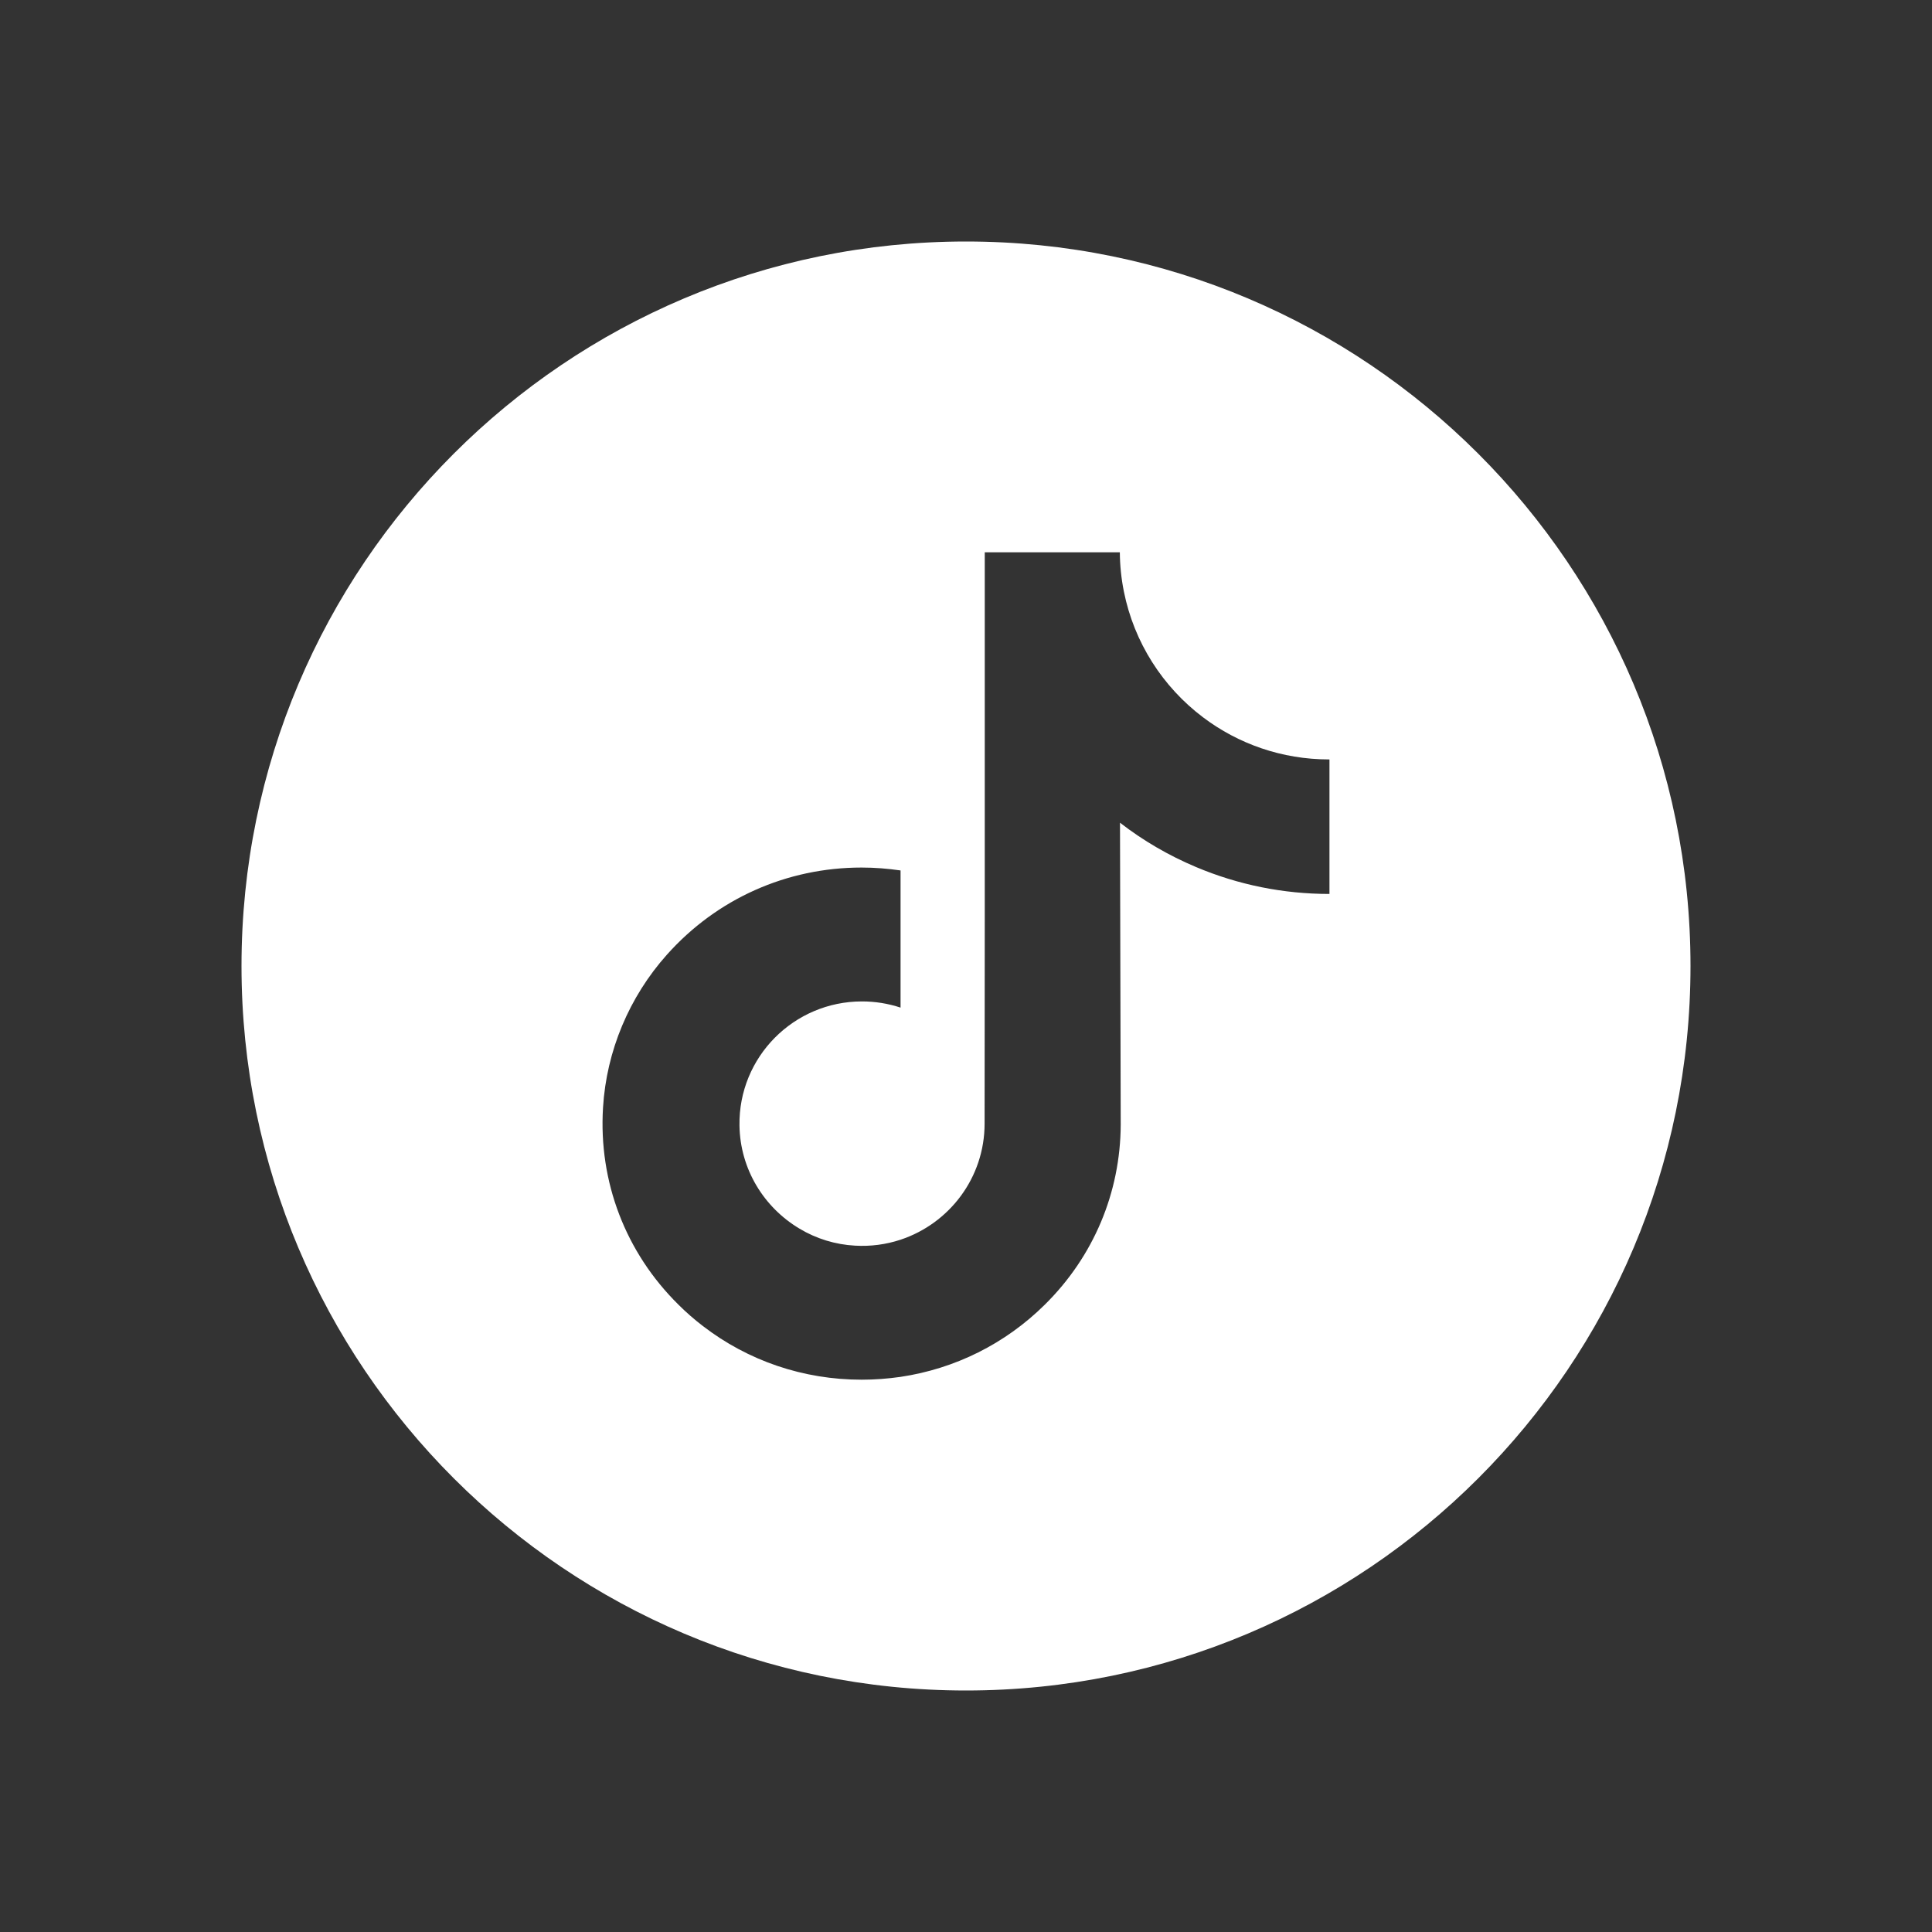
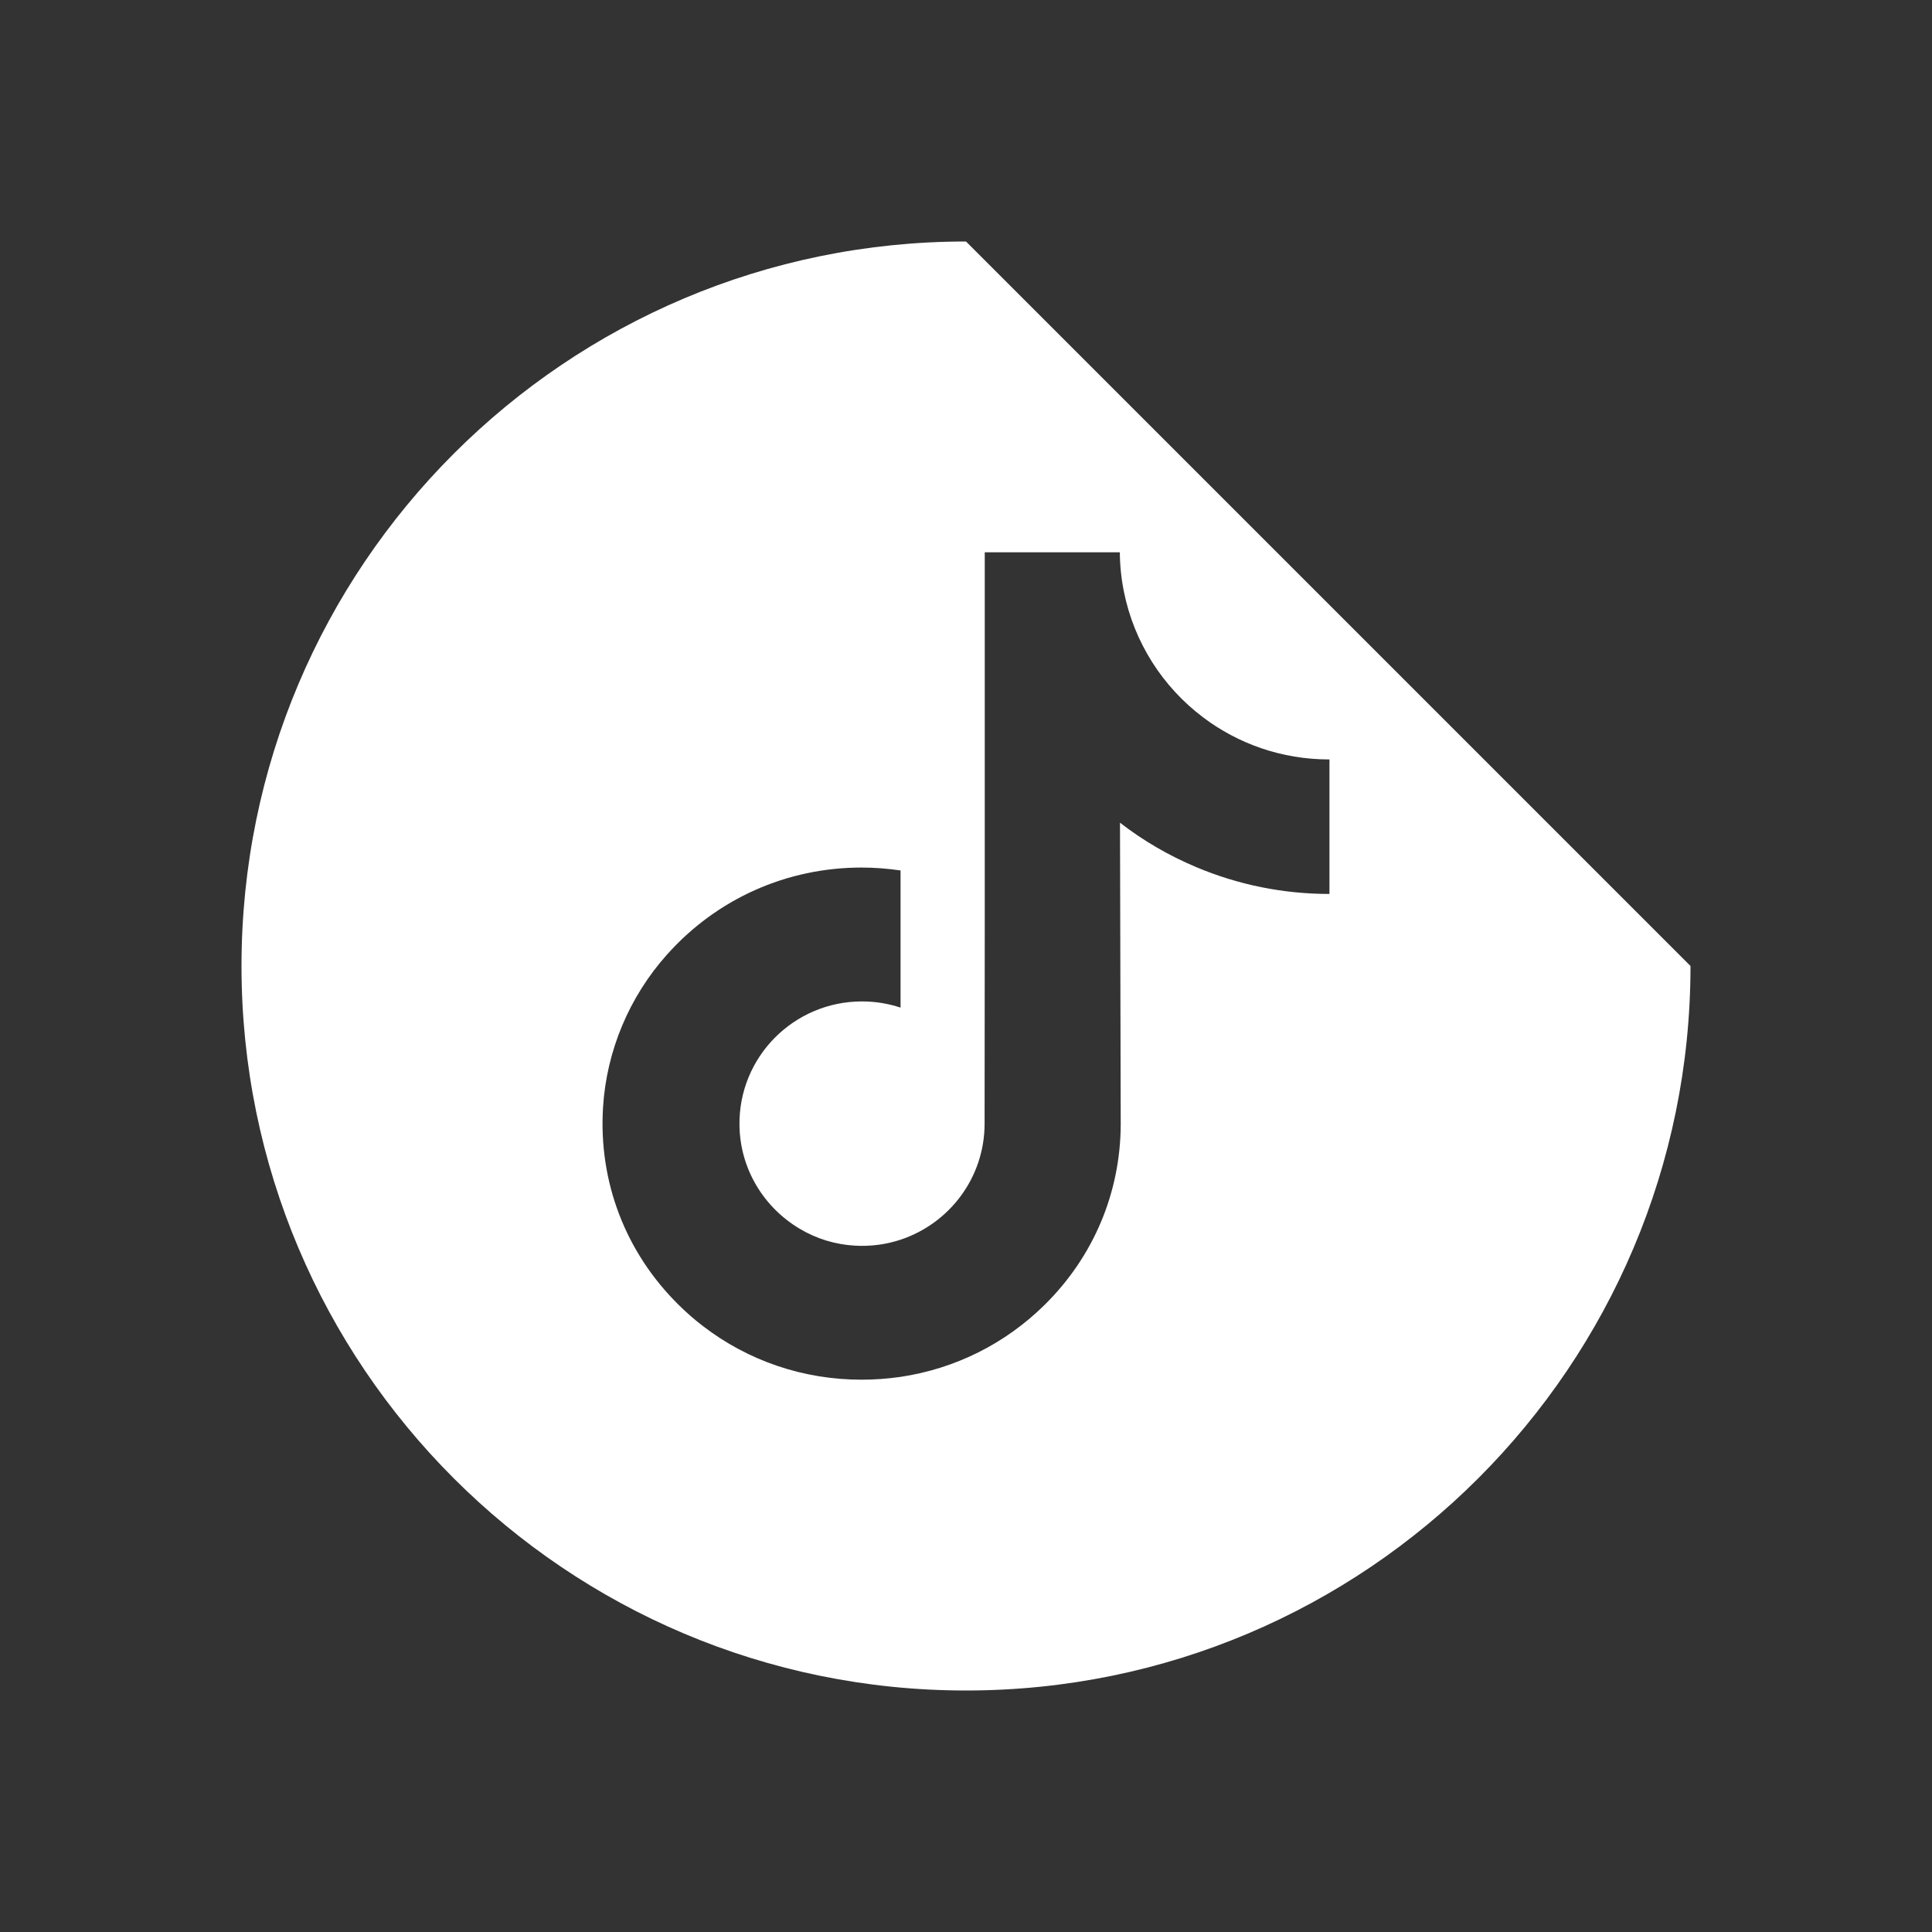
<svg xmlns="http://www.w3.org/2000/svg" width="24" height="24" viewBox="0 0 24 24" fill="none">
  <rect x="0" y="0" width="24" height="24" fill="#333333" stroke="none" />
-   <path d="M12 3C7.03 3 3 7.03 3 12C3 16.97 7.03 21 12 21C16.97 21 21 16.97 21 12C21 7.03 16.97 3 12 3ZM16.515 9.886V11.105C15.941 11.105 15.382 10.992 14.856 10.77C14.519 10.628 14.202 10.444 13.913 10.22L13.922 13.972C13.918 14.816 13.584 15.61 12.979 16.207C12.487 16.694 11.863 17.003 11.187 17.104C11.027 17.127 10.865 17.139 10.703 17.139C9.98 17.139 9.293 16.905 8.731 16.472C8.624 16.39 8.523 16.302 8.428 16.207C7.772 15.56 7.434 14.682 7.491 13.758C7.534 13.055 7.816 12.384 8.285 11.859C8.906 11.163 9.775 10.777 10.703 10.777C10.867 10.777 11.028 10.79 11.187 10.813V12.517C11.033 12.466 10.871 12.44 10.708 12.44C9.86 12.44 9.173 13.132 9.186 13.981C9.194 14.525 9.491 14.999 9.929 15.261C10.139 15.388 10.378 15.461 10.623 15.474C10.814 15.485 11.006 15.46 11.187 15.4C11.793 15.199 12.231 14.63 12.231 13.958L12.233 11.447V6.861H13.911C13.912 7.024 13.929 7.187 13.961 7.347C14.088 7.983 14.446 8.535 14.945 8.911C15.381 9.24 15.923 9.434 16.51 9.434C16.511 9.434 16.515 9.434 16.515 9.434V9.886H16.515Z" fill="white" />
+   <path d="M12 3C7.03 3 3 7.03 3 12C3 16.97 7.03 21 12 21C16.97 21 21 16.97 21 12ZM16.515 9.886V11.105C15.941 11.105 15.382 10.992 14.856 10.77C14.519 10.628 14.202 10.444 13.913 10.22L13.922 13.972C13.918 14.816 13.584 15.61 12.979 16.207C12.487 16.694 11.863 17.003 11.187 17.104C11.027 17.127 10.865 17.139 10.703 17.139C9.98 17.139 9.293 16.905 8.731 16.472C8.624 16.39 8.523 16.302 8.428 16.207C7.772 15.56 7.434 14.682 7.491 13.758C7.534 13.055 7.816 12.384 8.285 11.859C8.906 11.163 9.775 10.777 10.703 10.777C10.867 10.777 11.028 10.79 11.187 10.813V12.517C11.033 12.466 10.871 12.44 10.708 12.44C9.86 12.44 9.173 13.132 9.186 13.981C9.194 14.525 9.491 14.999 9.929 15.261C10.139 15.388 10.378 15.461 10.623 15.474C10.814 15.485 11.006 15.46 11.187 15.4C11.793 15.199 12.231 14.63 12.231 13.958L12.233 11.447V6.861H13.911C13.912 7.024 13.929 7.187 13.961 7.347C14.088 7.983 14.446 8.535 14.945 8.911C15.381 9.24 15.923 9.434 16.51 9.434C16.511 9.434 16.515 9.434 16.515 9.434V9.886H16.515Z" fill="white" />
</svg>